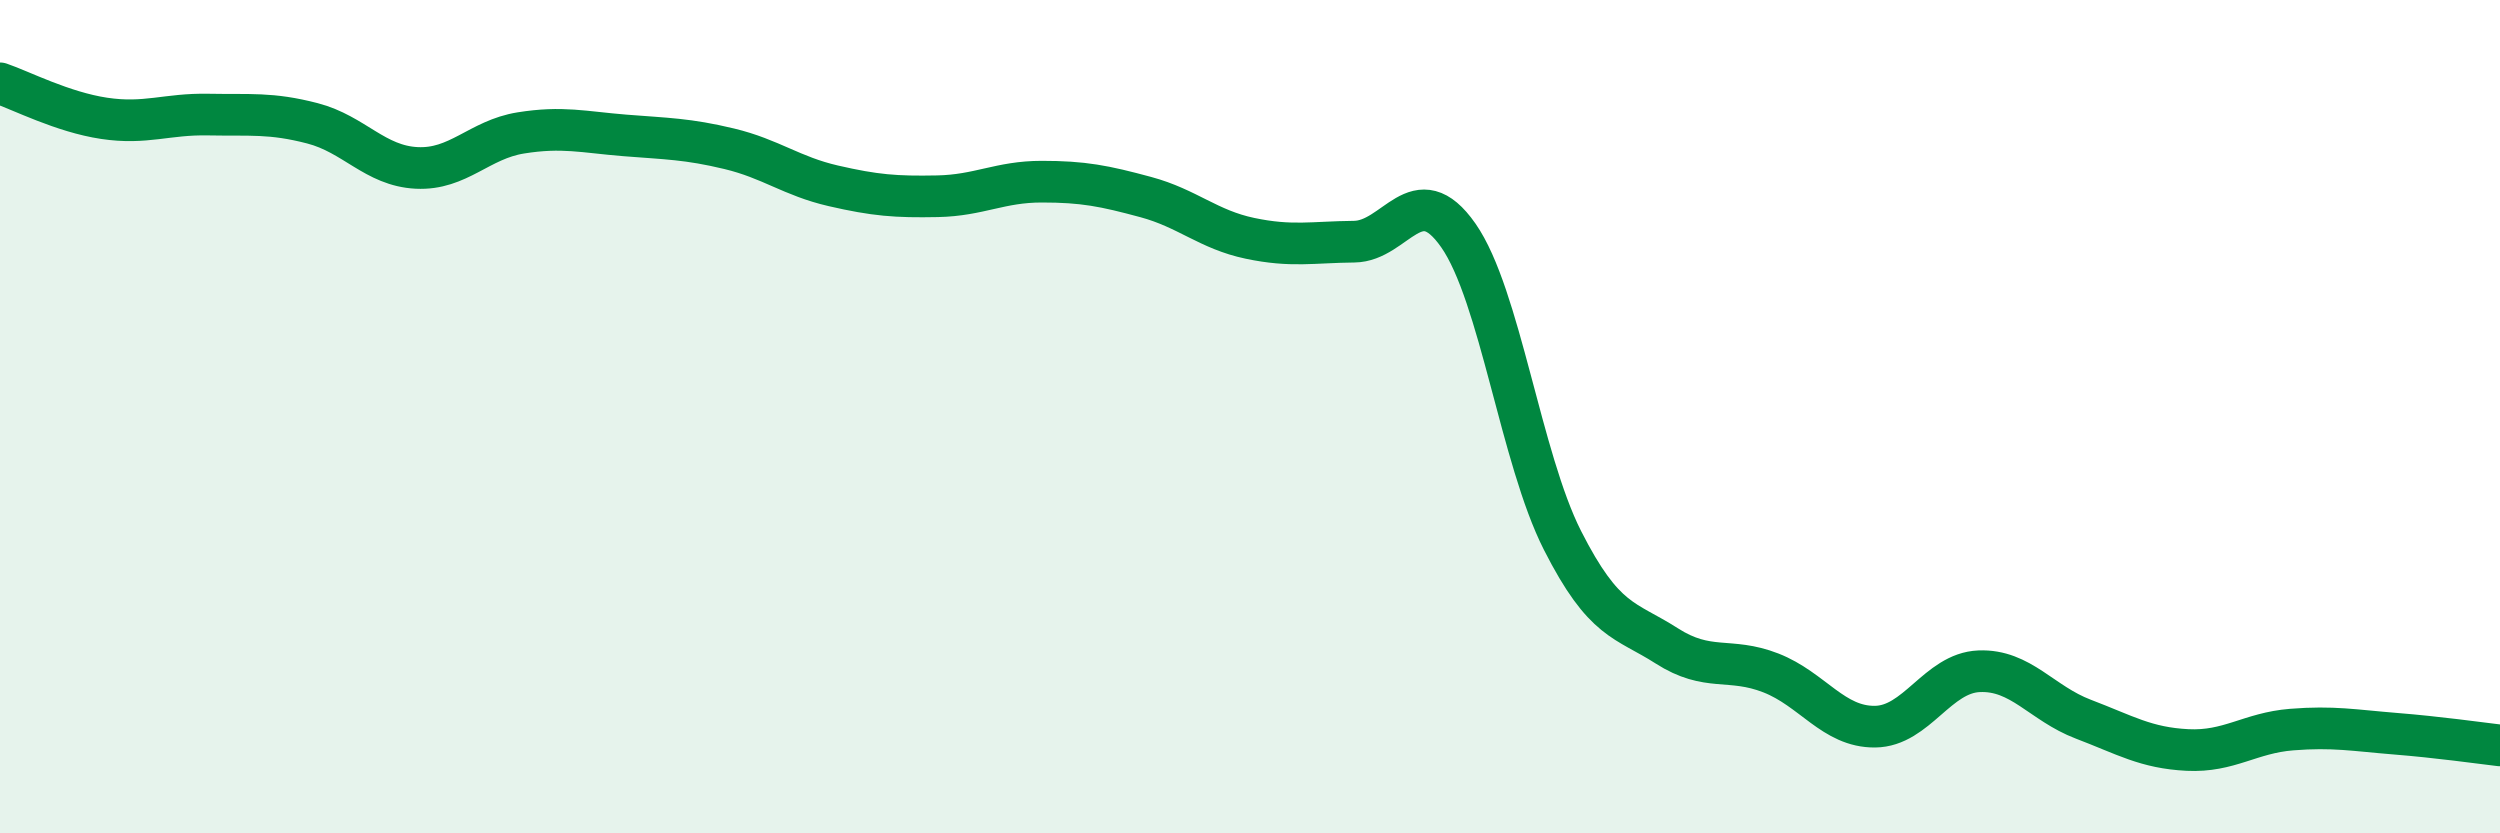
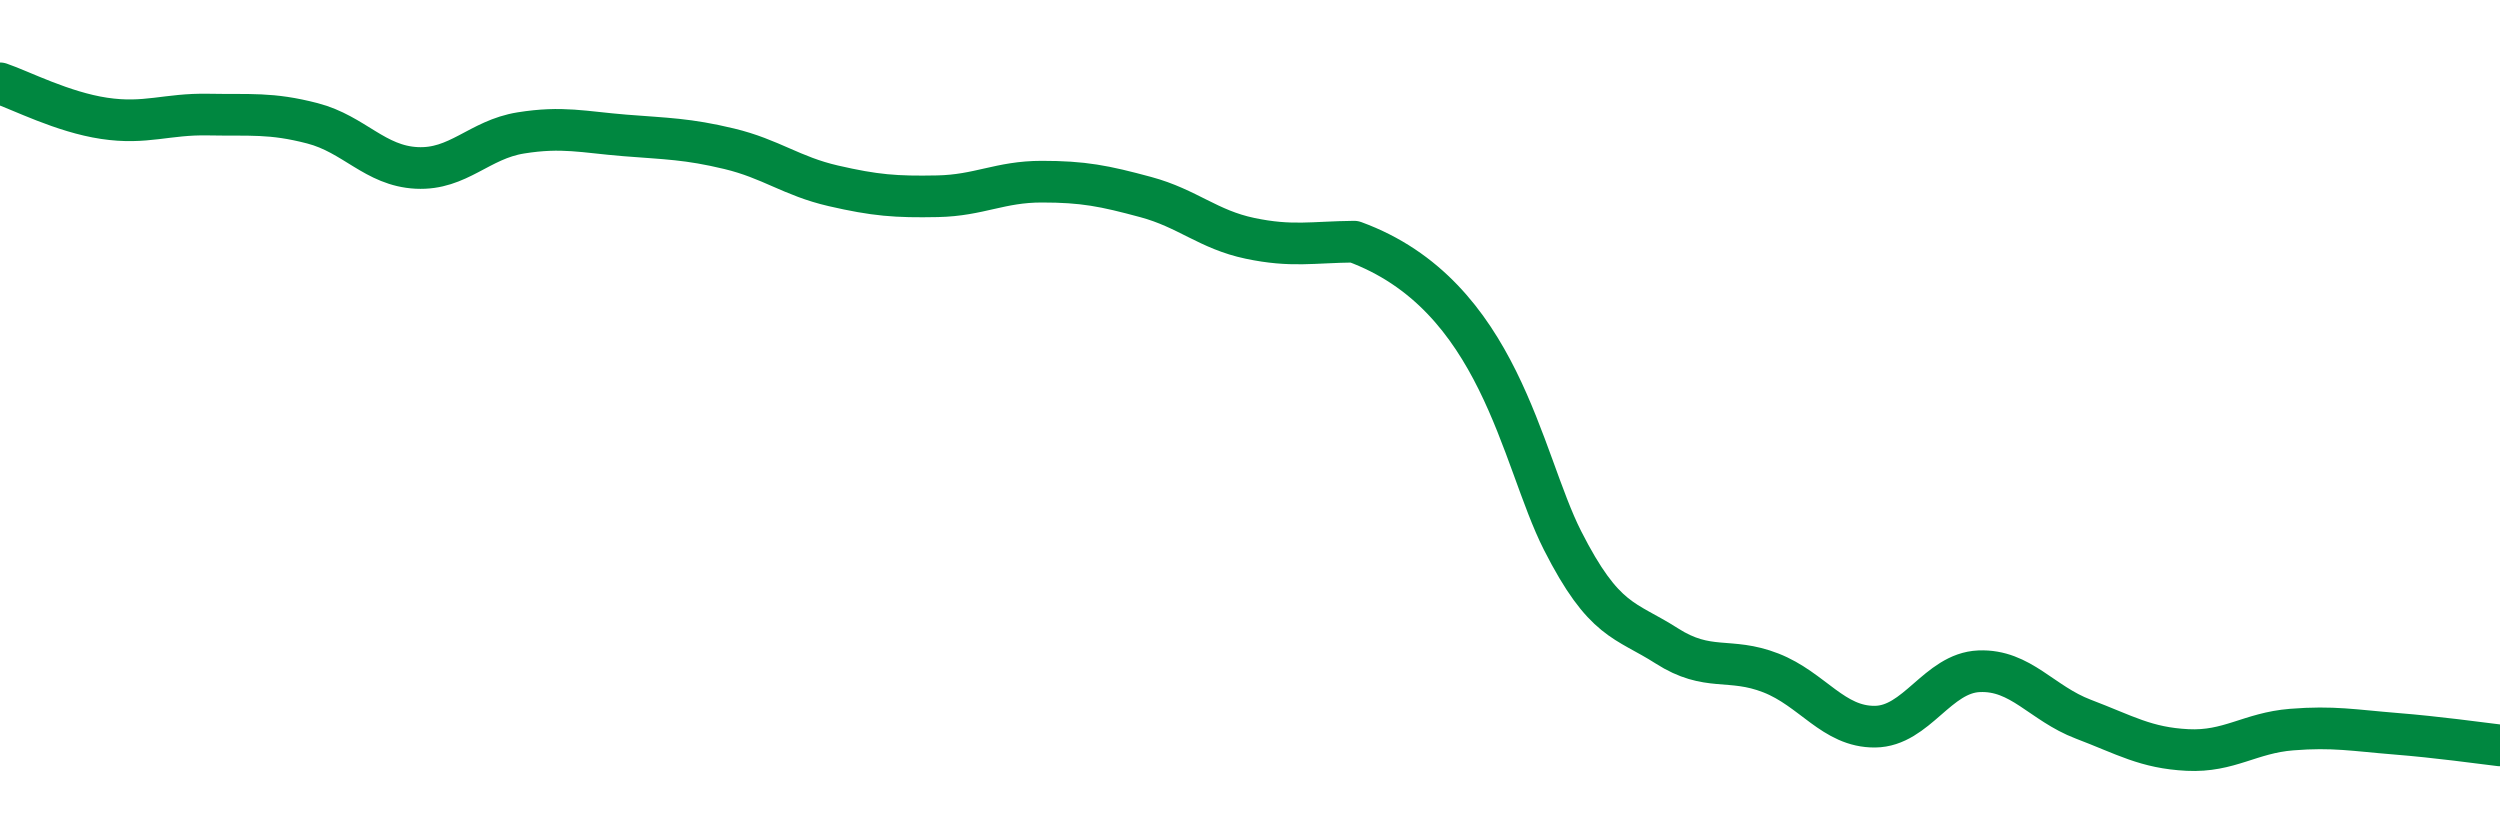
<svg xmlns="http://www.w3.org/2000/svg" width="60" height="20" viewBox="0 0 60 20">
-   <path d="M 0,2 C 0.5,2.17 1.5,2.69 2.5,2.84 C 3.5,2.99 4,2.73 5,2.75 C 6,2.77 6.5,2.7 7.5,2.96 C 8.5,3.22 9,3.98 10,4.03 C 11,4.08 11.5,3.35 12.5,3.19 C 13.5,3.03 14,3.17 15,3.25 C 16,3.33 16.5,3.33 17.5,3.57 C 18.5,3.81 19,4.23 20,4.46 C 21,4.69 21.5,4.73 22.5,4.71 C 23.5,4.69 24,4.36 25,4.36 C 26,4.36 26.5,4.46 27.5,4.73 C 28.5,5 29,5.51 30,5.72 C 31,5.93 31.5,5.81 32.5,5.8 C 33.5,5.79 34,4.22 35,5.65 C 36,7.08 36.5,11 37.5,12.97 C 38.5,14.94 39,14.86 40,15.5 C 41,16.14 41.5,15.76 42.5,16.15 C 43.5,16.54 44,17.45 45,17.44 C 46,17.43 46.5,16.15 47.5,16.11 C 48.5,16.07 49,16.88 50,17.26 C 51,17.64 51.5,17.95 52.5,18 C 53.5,18.05 54,17.59 55,17.51 C 56,17.43 56.5,17.53 57.5,17.61 C 58.5,17.69 59.5,17.83 60,17.89L60 20L0 20Z" fill="#008740" opacity="0.1" stroke-linecap="round" stroke-linejoin="round" />
-   <path d="M 0,2 C 0.5,2.17 1.5,2.69 2.5,2.84 C 3.5,2.99 4,2.73 5,2.75 C 6,2.77 6.5,2.7 7.5,2.96 C 8.5,3.22 9,3.98 10,4.03 C 11,4.08 11.5,3.35 12.5,3.19 C 13.5,3.03 14,3.17 15,3.25 C 16,3.33 16.5,3.33 17.5,3.57 C 18.5,3.81 19,4.23 20,4.46 C 21,4.69 21.5,4.73 22.5,4.71 C 23.5,4.69 24,4.36 25,4.36 C 26,4.36 26.5,4.46 27.5,4.73 C 28.5,5 29,5.51 30,5.72 C 31,5.93 31.5,5.81 32.5,5.8 C 33.5,5.79 34,4.22 35,5.65 C 36,7.08 36.5,11 37.5,12.97 C 38.5,14.94 39,14.86 40,15.5 C 41,16.14 41.5,15.76 42.5,16.15 C 43.5,16.54 44,17.45 45,17.44 C 46,17.43 46.5,16.15 47.5,16.11 C 48.5,16.07 49,16.88 50,17.26 C 51,17.64 51.5,17.95 52.5,18 C 53.5,18.05 54,17.59 55,17.51 C 56,17.43 56.5,17.53 57.5,17.61 C 58.5,17.69 59.5,17.83 60,17.89" stroke="#008740" stroke-width="1" fill="none" stroke-linecap="round" stroke-linejoin="round" />
+   <path d="M 0,2 C 0.5,2.17 1.5,2.69 2.5,2.84 C 3.5,2.99 4,2.73 5,2.75 C 6,2.77 6.5,2.7 7.5,2.96 C 8.5,3.22 9,3.98 10,4.03 C 11,4.08 11.5,3.35 12.5,3.19 C 13.5,3.03 14,3.17 15,3.25 C 16,3.33 16.5,3.33 17.5,3.57 C 18.5,3.81 19,4.23 20,4.46 C 21,4.69 21.5,4.73 22.5,4.71 C 23.5,4.69 24,4.36 25,4.36 C 26,4.36 26.5,4.46 27.5,4.73 C 28.5,5 29,5.51 30,5.72 C 31,5.93 31.5,5.81 32.5,5.8 C 36,7.08 36.5,11 37.5,12.97 C 38.5,14.94 39,14.86 40,15.5 C 41,16.14 41.5,15.76 42.5,16.15 C 43.5,16.54 44,17.45 45,17.44 C 46,17.43 46.5,16.15 47.5,16.11 C 48.5,16.07 49,16.88 50,17.26 C 51,17.64 51.5,17.95 52.5,18 C 53.5,18.05 54,17.59 55,17.51 C 56,17.43 56.5,17.53 57.5,17.61 C 58.5,17.69 59.5,17.83 60,17.89" stroke="#008740" stroke-width="1" fill="none" stroke-linecap="round" stroke-linejoin="round" />
</svg>